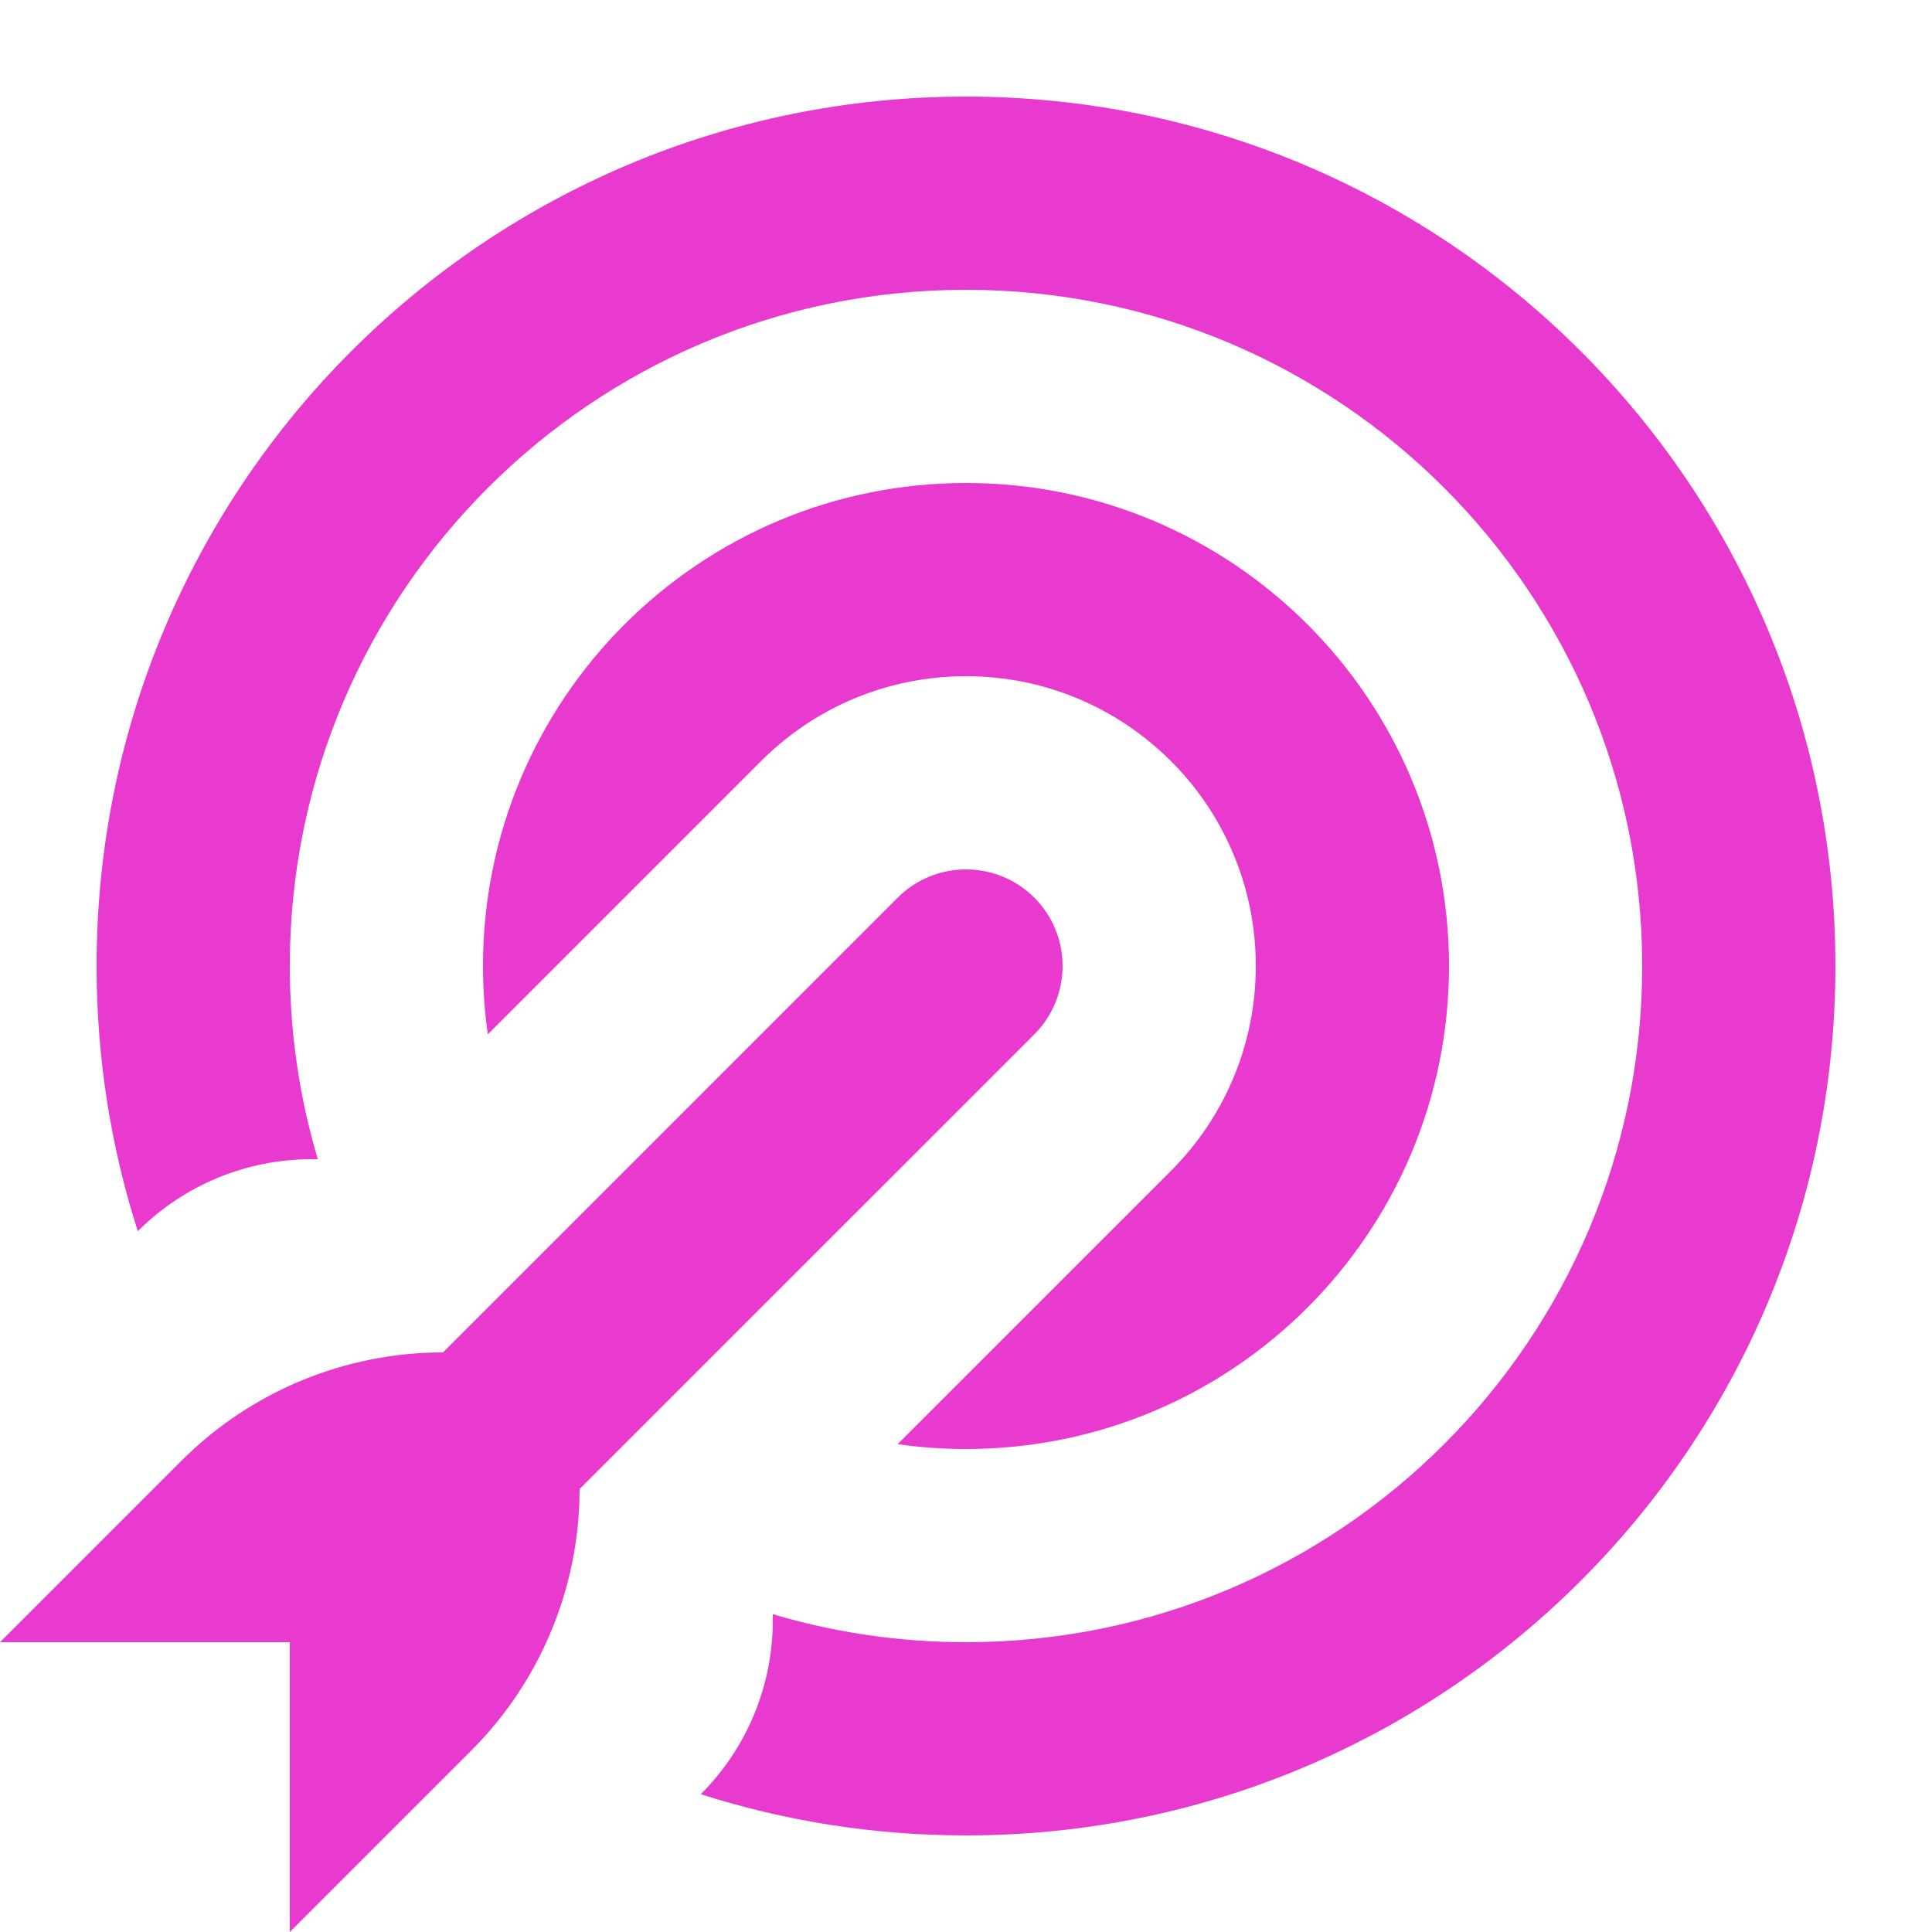
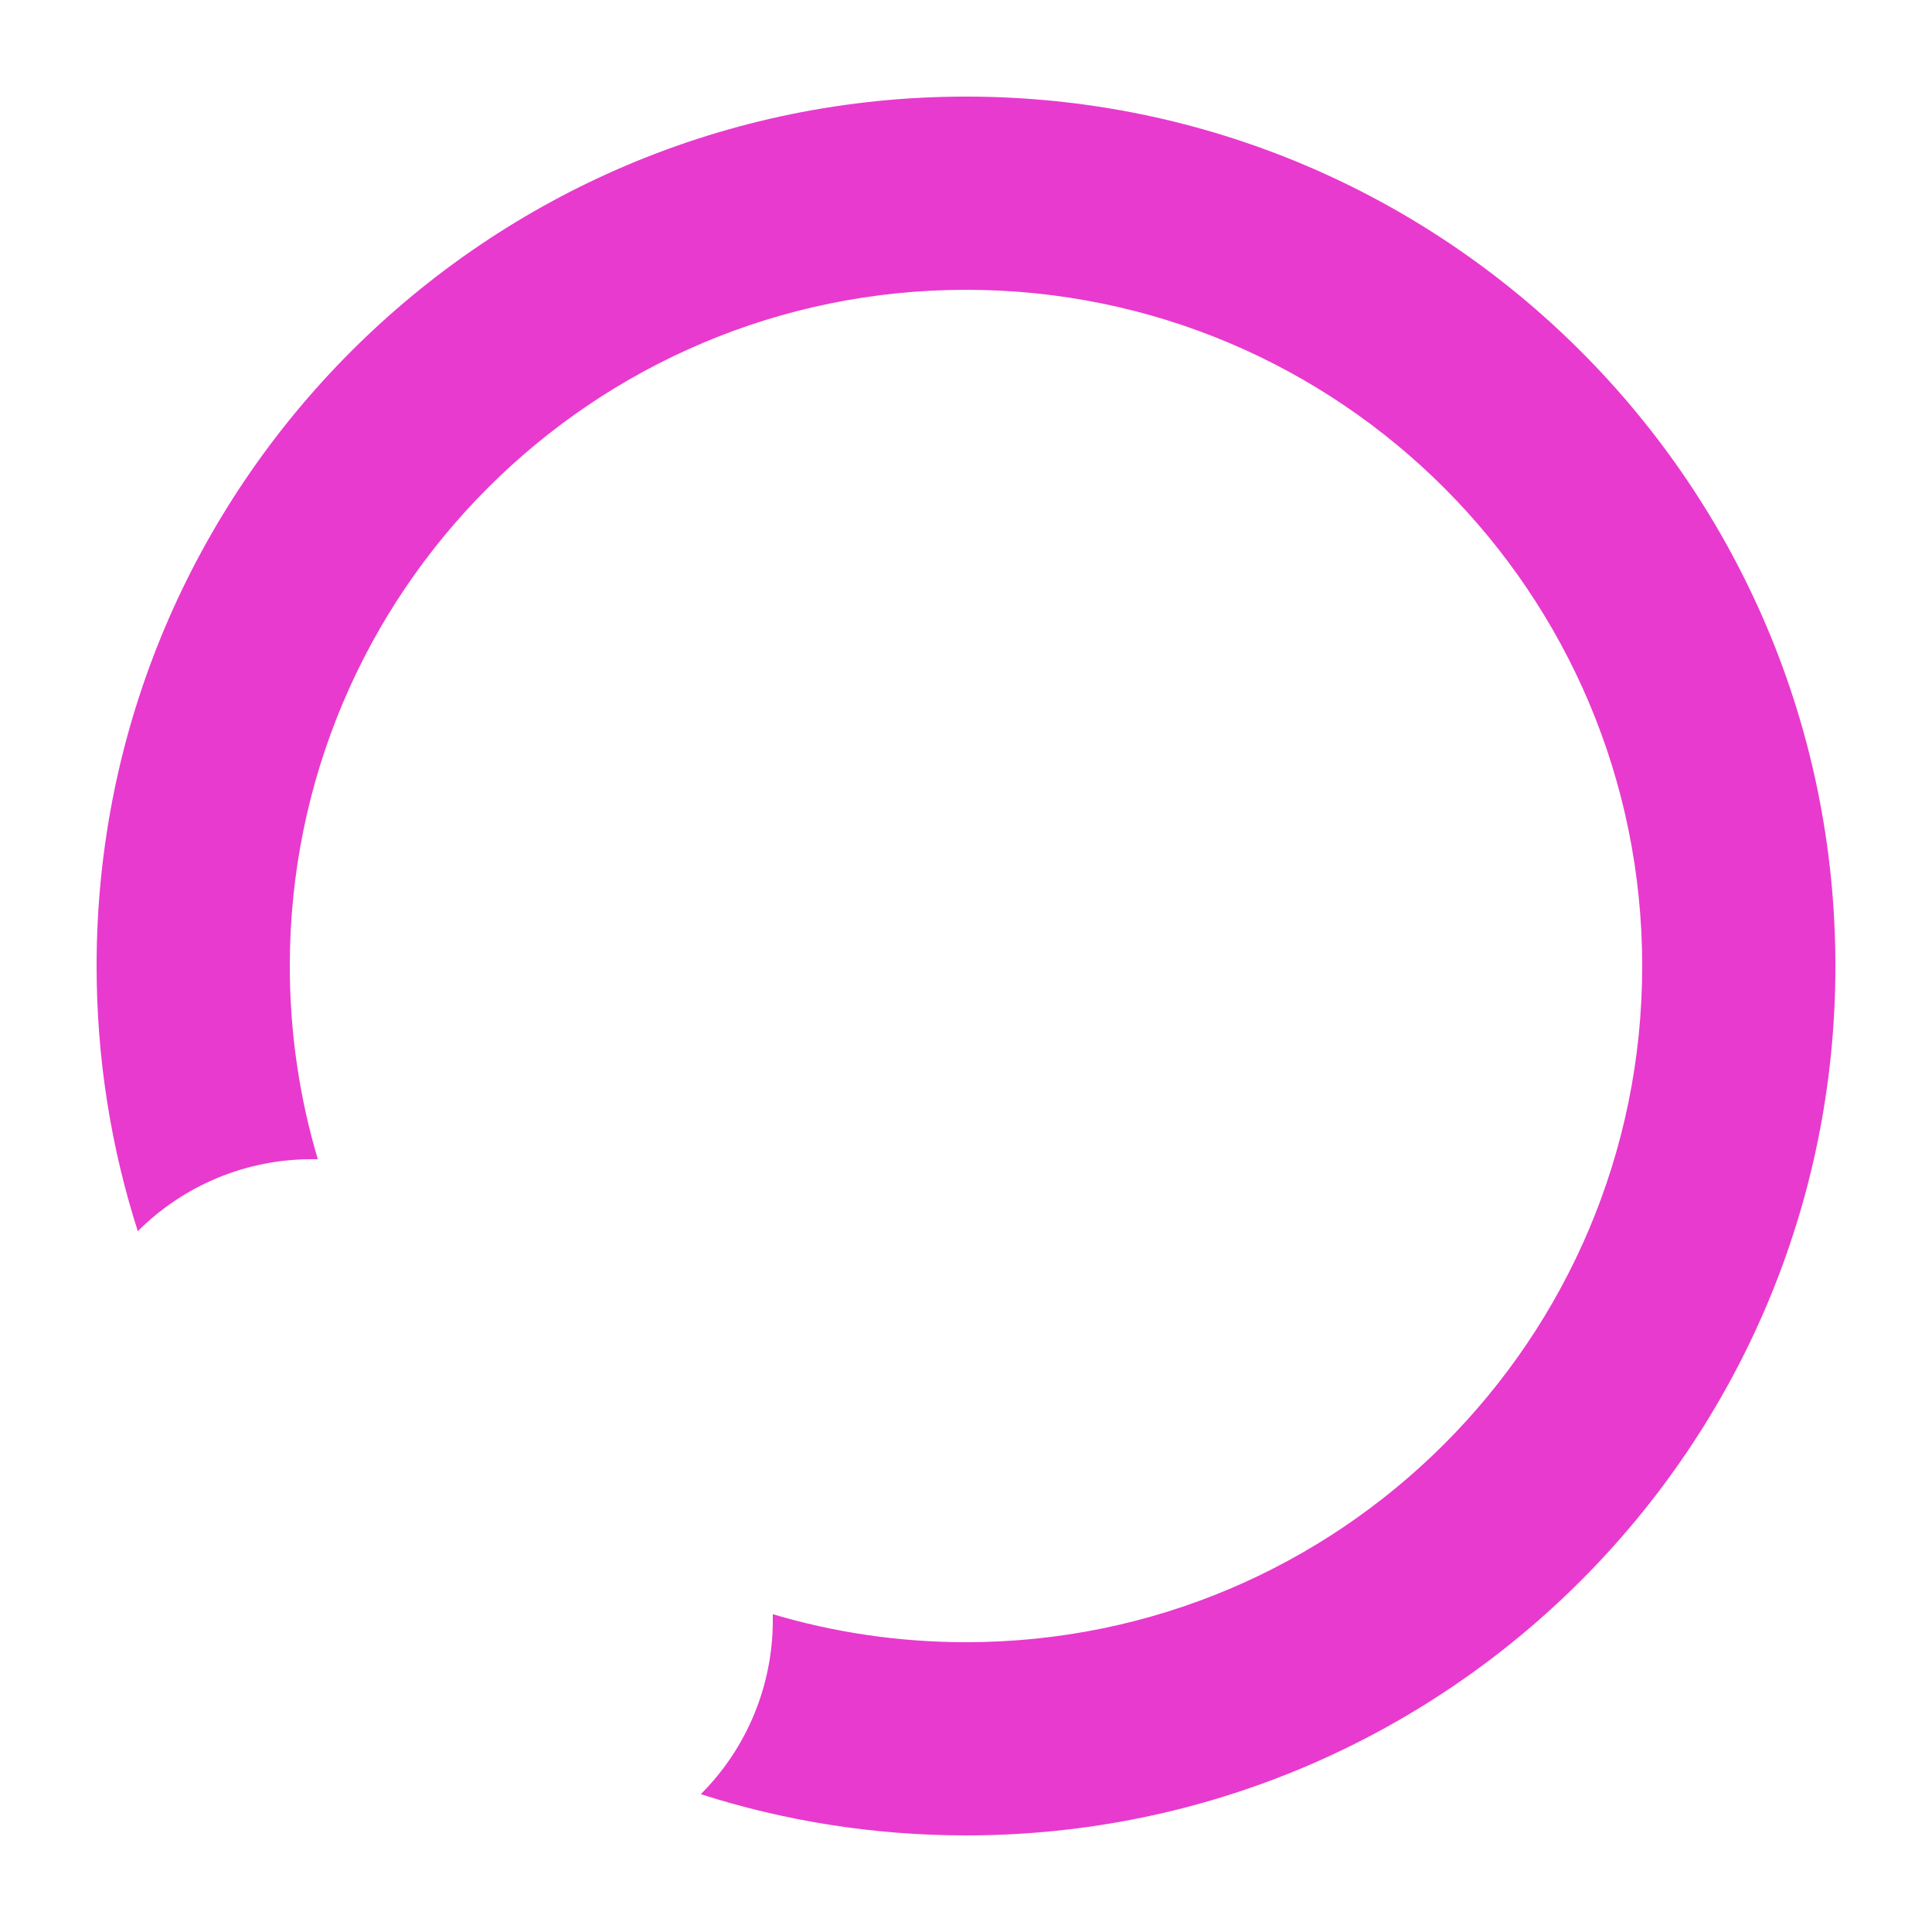
<svg xmlns="http://www.w3.org/2000/svg" width="30" height="30" viewBox="0 0 30 30" fill="none">
  <path d="M15 28.5C22.456 28.5 28.5 22.456 28.5 15C28.5 7.544 22.456 1.5 15 1.5C7.544 1.5 1.5 7.544 1.5 15C1.5 16.436 1.724 17.82 2.14 19.118C2.855 18.402 3.826 18 4.838 18H4.935C4.652 17.049 4.5 16.043 4.5 15C4.5 9.201 9.201 4.5 15 4.5C20.799 4.5 25.5 9.201 25.5 15C25.5 20.799 20.799 25.5 15 25.5C13.957 25.5 12.951 25.348 12 25.065V25.162C12 26.174 11.598 27.145 10.882 27.86C12.18 28.276 13.564 28.5 15 28.5Z" fill="#E83ACE" />
-   <path d="M4.5 30V25.5H0L2.818 22.682C3.895 21.605 5.356 21 6.879 21L13.939 13.939C14.525 13.354 15.475 13.354 16.061 13.939C16.646 14.525 16.646 15.475 16.061 16.061L9 23.121C9 24.644 8.395 26.105 7.318 27.182L4.5 30Z" fill="#E83ACE" />
-   <path d="M13.938 22.425C14.285 22.475 14.64 22.5 15 22.5C19.142 22.5 22.5 19.142 22.5 15C22.5 10.858 19.142 7.5 15 7.5C10.858 7.5 7.5 10.858 7.5 15C7.5 15.36 7.525 15.715 7.575 16.061L11.818 11.818C12.249 11.387 12.747 11.061 13.277 10.841C13.806 10.622 14.386 10.501 14.993 10.5L15 10.5L15.007 10.5C16.227 10.502 17.333 10.989 18.142 11.779C18.169 11.805 18.195 11.831 18.222 11.858C18.632 12.278 18.943 12.759 19.156 13.271C19.378 13.803 19.5 14.387 19.5 15C19.5 16.22 19.015 17.327 18.226 18.137C18.21 18.154 18.194 18.171 18.177 18.187L13.938 22.425Z" fill="#E83ACE" />
</svg>